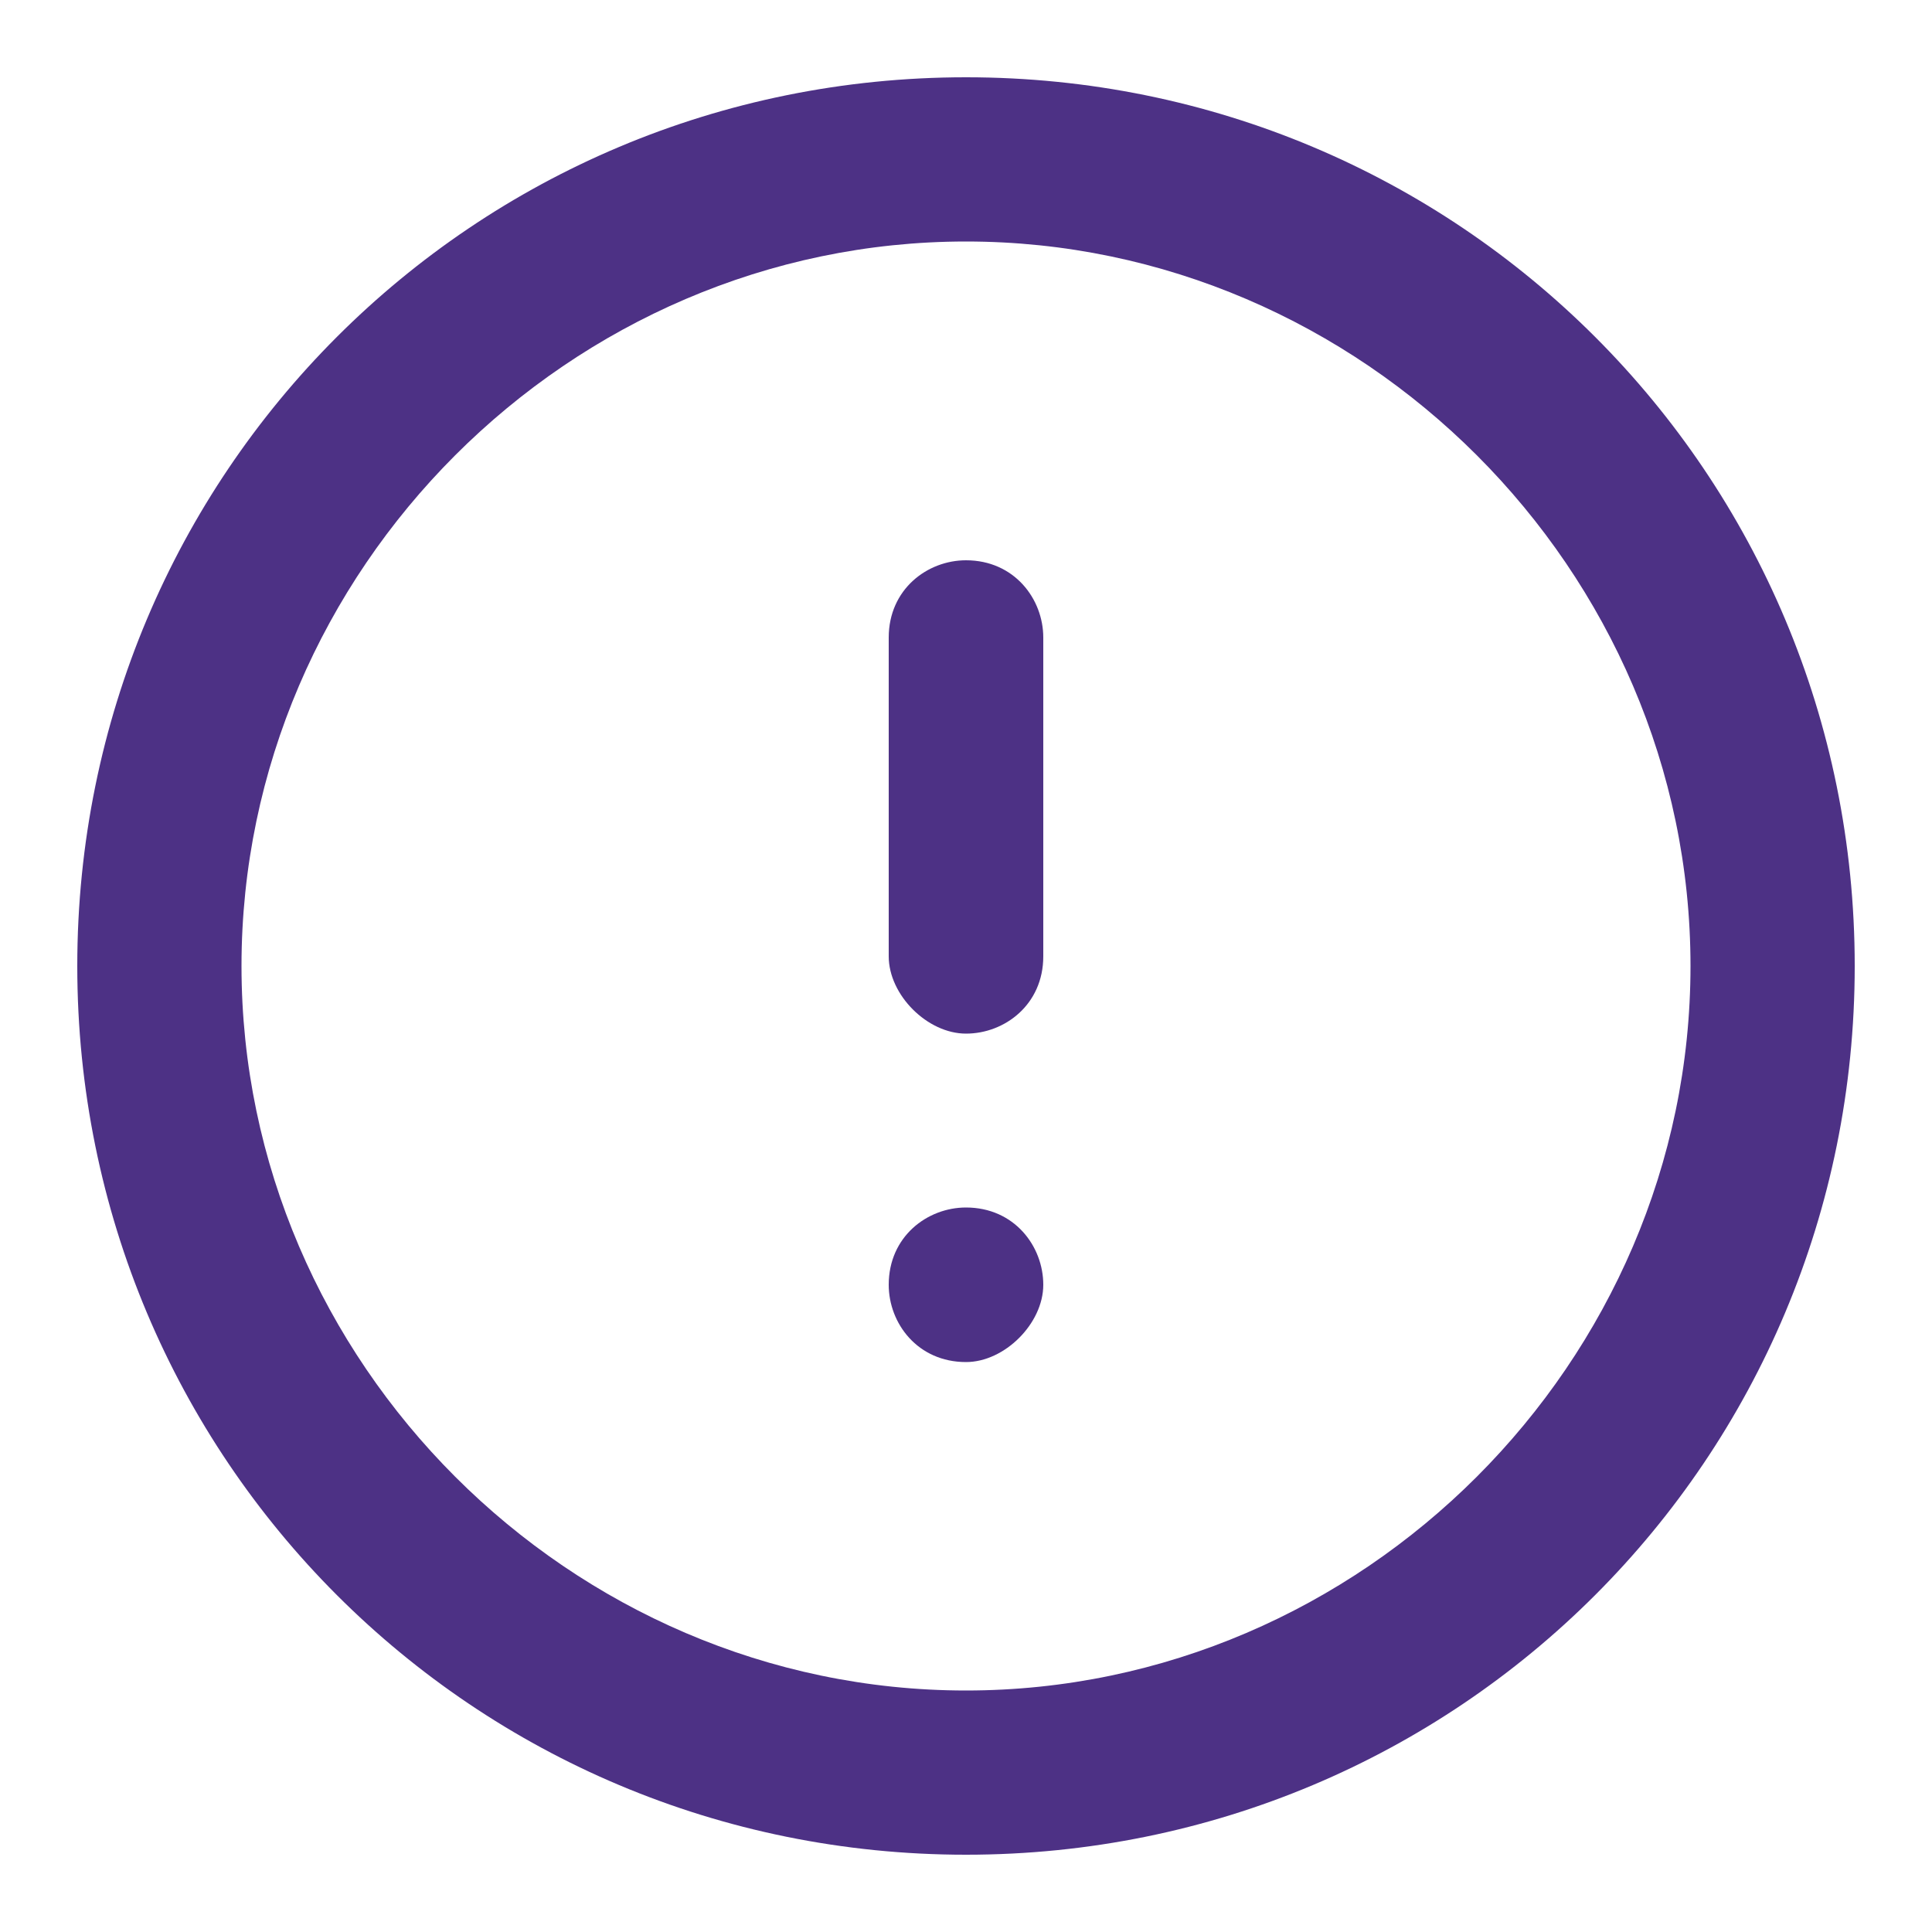
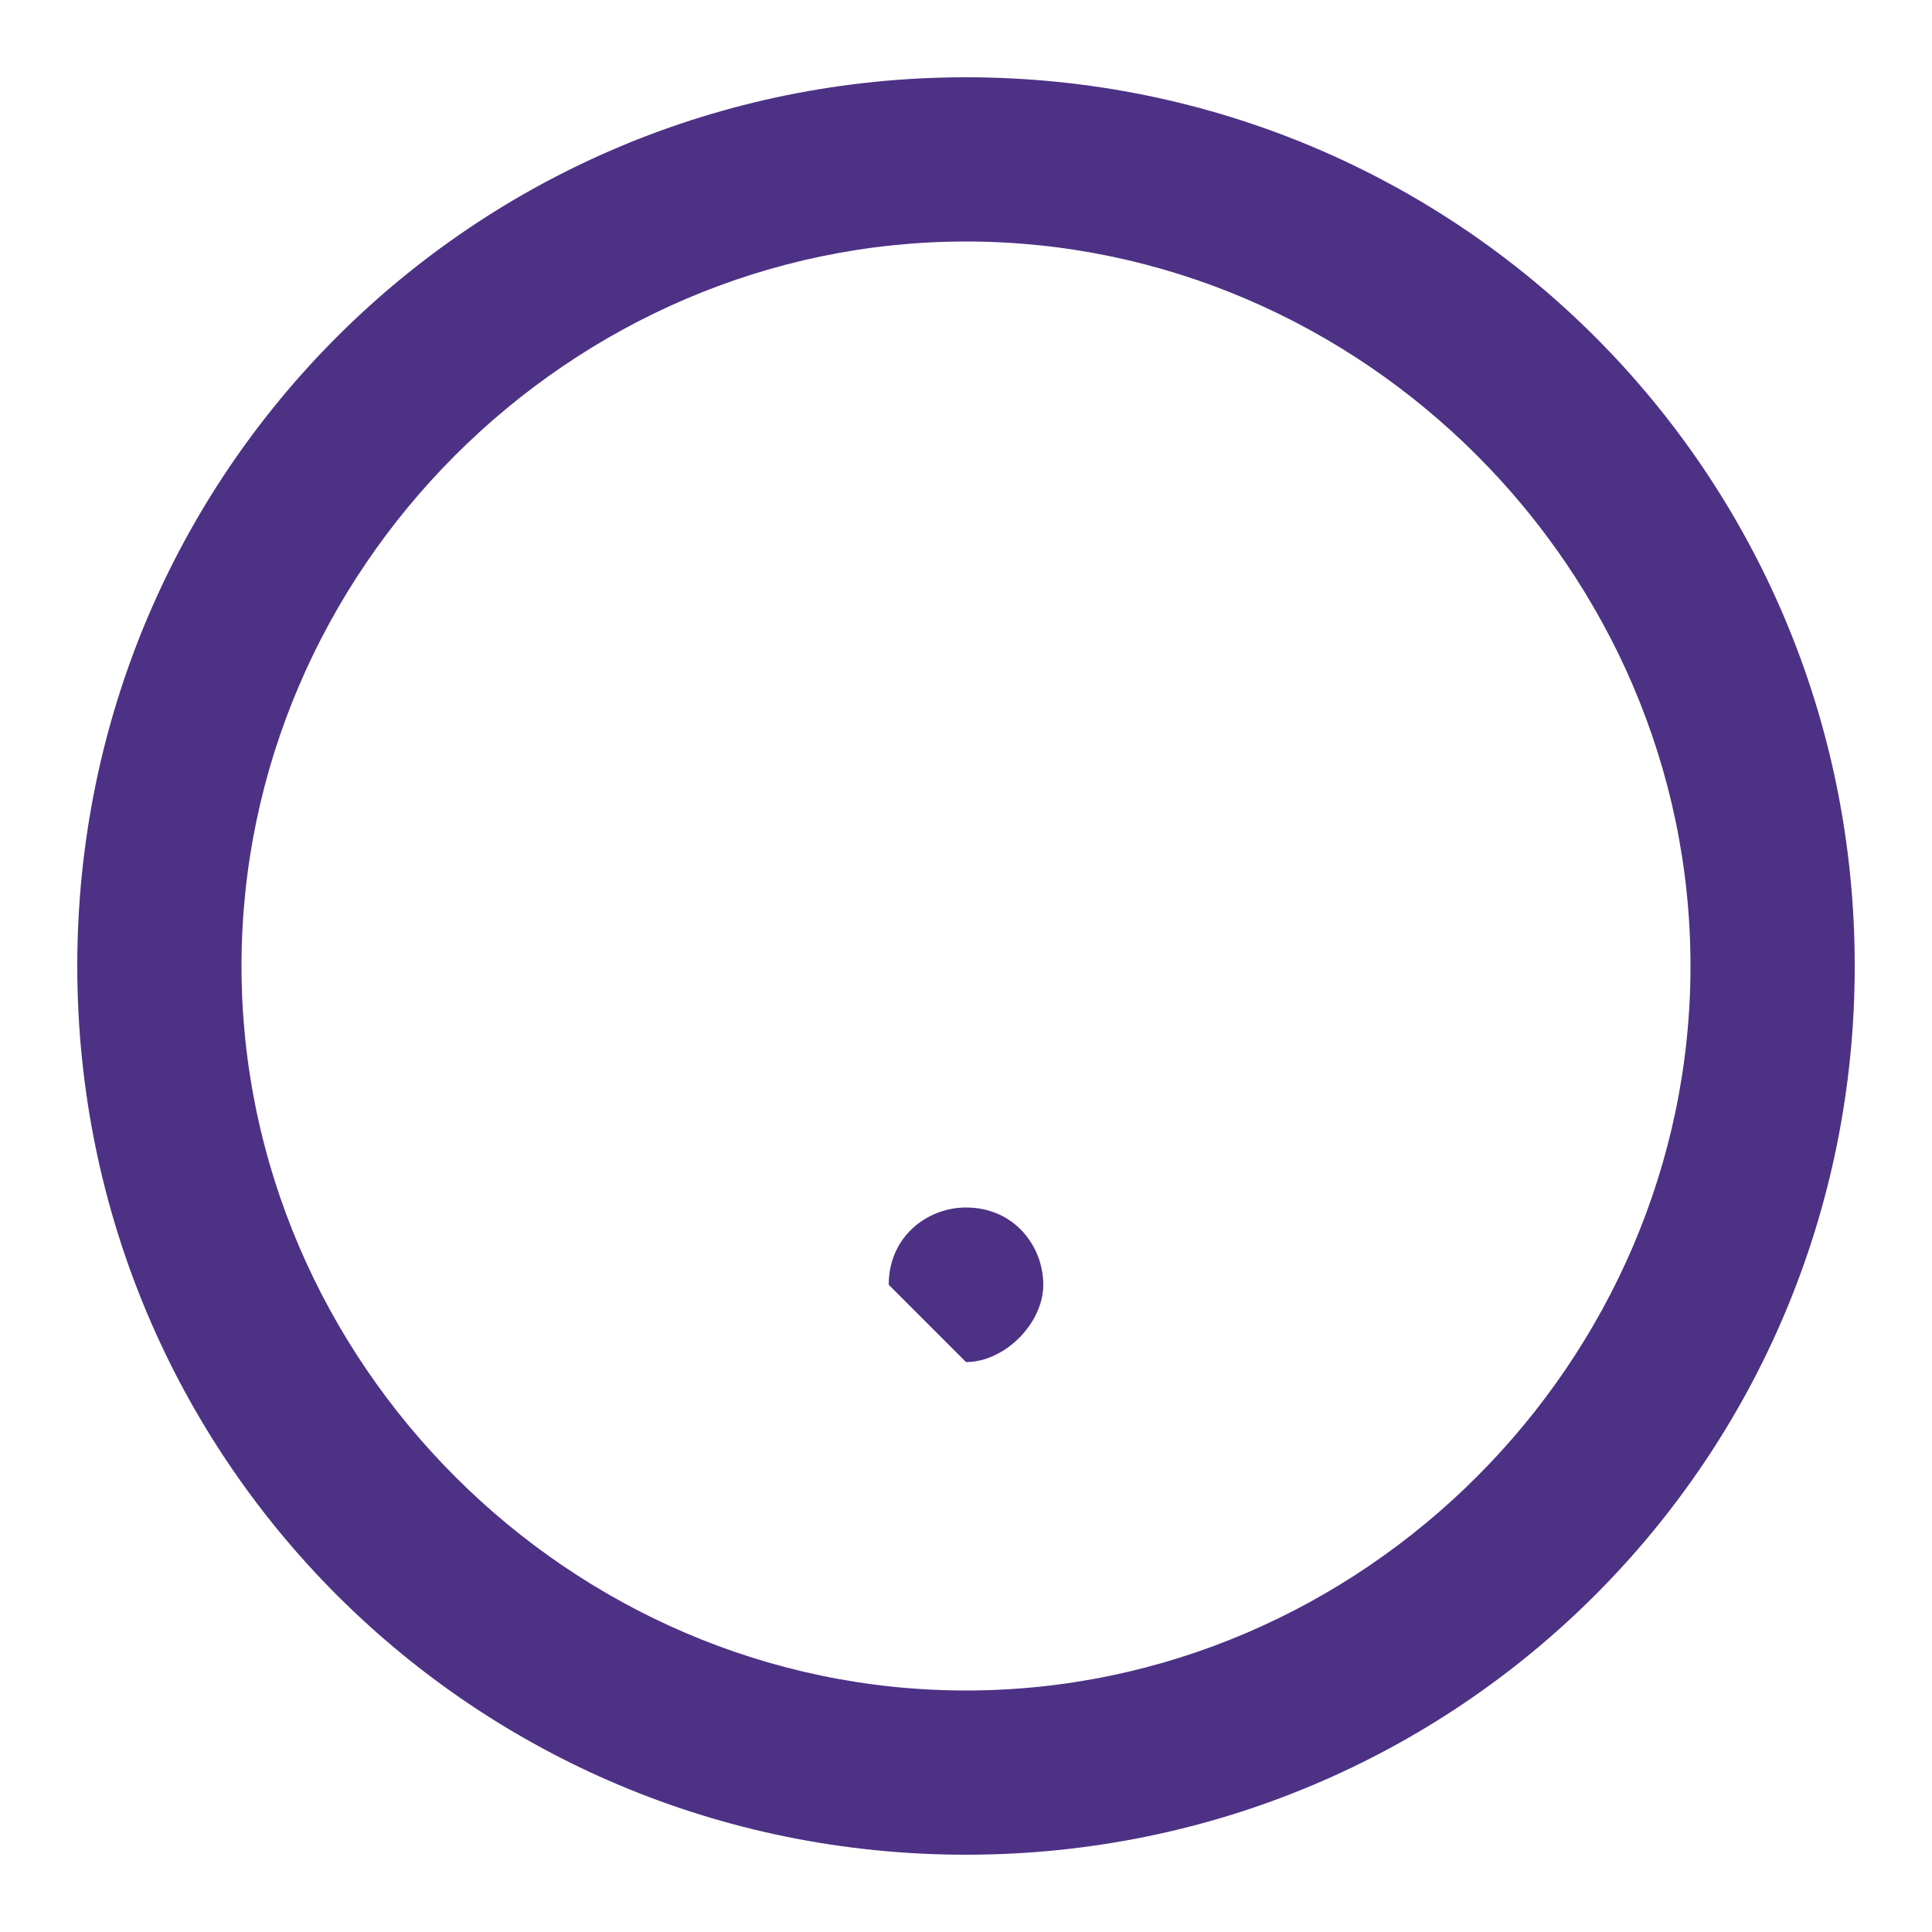
<svg xmlns="http://www.w3.org/2000/svg" id="Layer_1" version="1.1" viewBox="0 0 20 20">
  <defs>
    <style> .st0 { fill: #4d3185; fill-rule: evenodd; } </style>
  </defs>
  <path class="st0" d="M10,2.5c-4.1,0-7.5,3.4-7.5,7.5s3.4,7.5,7.5,7.5,7.5-3.4,7.5-7.5-3.4-7.5-7.5-7.5ZM.8,10C.8,4.9,4.9.8,10,.8s9.2,4.1,9.2,9.2-4.1,9.2-9.2,9.2S.8,15.1.8,10Z" />
-   <path class="st0" d="M10,5.8c.5,0,.8.4.8.8v3.3c0,.5-.4.8-.8.8s-.8-.4-.8-.8v-3.3c0-.5.4-.8.8-.8Z" />
-   <path class="st0" d="M9.2,13.3c0-.5.4-.8.8-.8h0c.5,0,.8.4.8.8s-.4.8-.8.8h0c-.5,0-.8-.4-.8-.8Z" />
+   <path class="st0" d="M9.2,13.3c0-.5.4-.8.8-.8h0c.5,0,.8.4.8.8s-.4.8-.8.8h0Z" />
</svg>